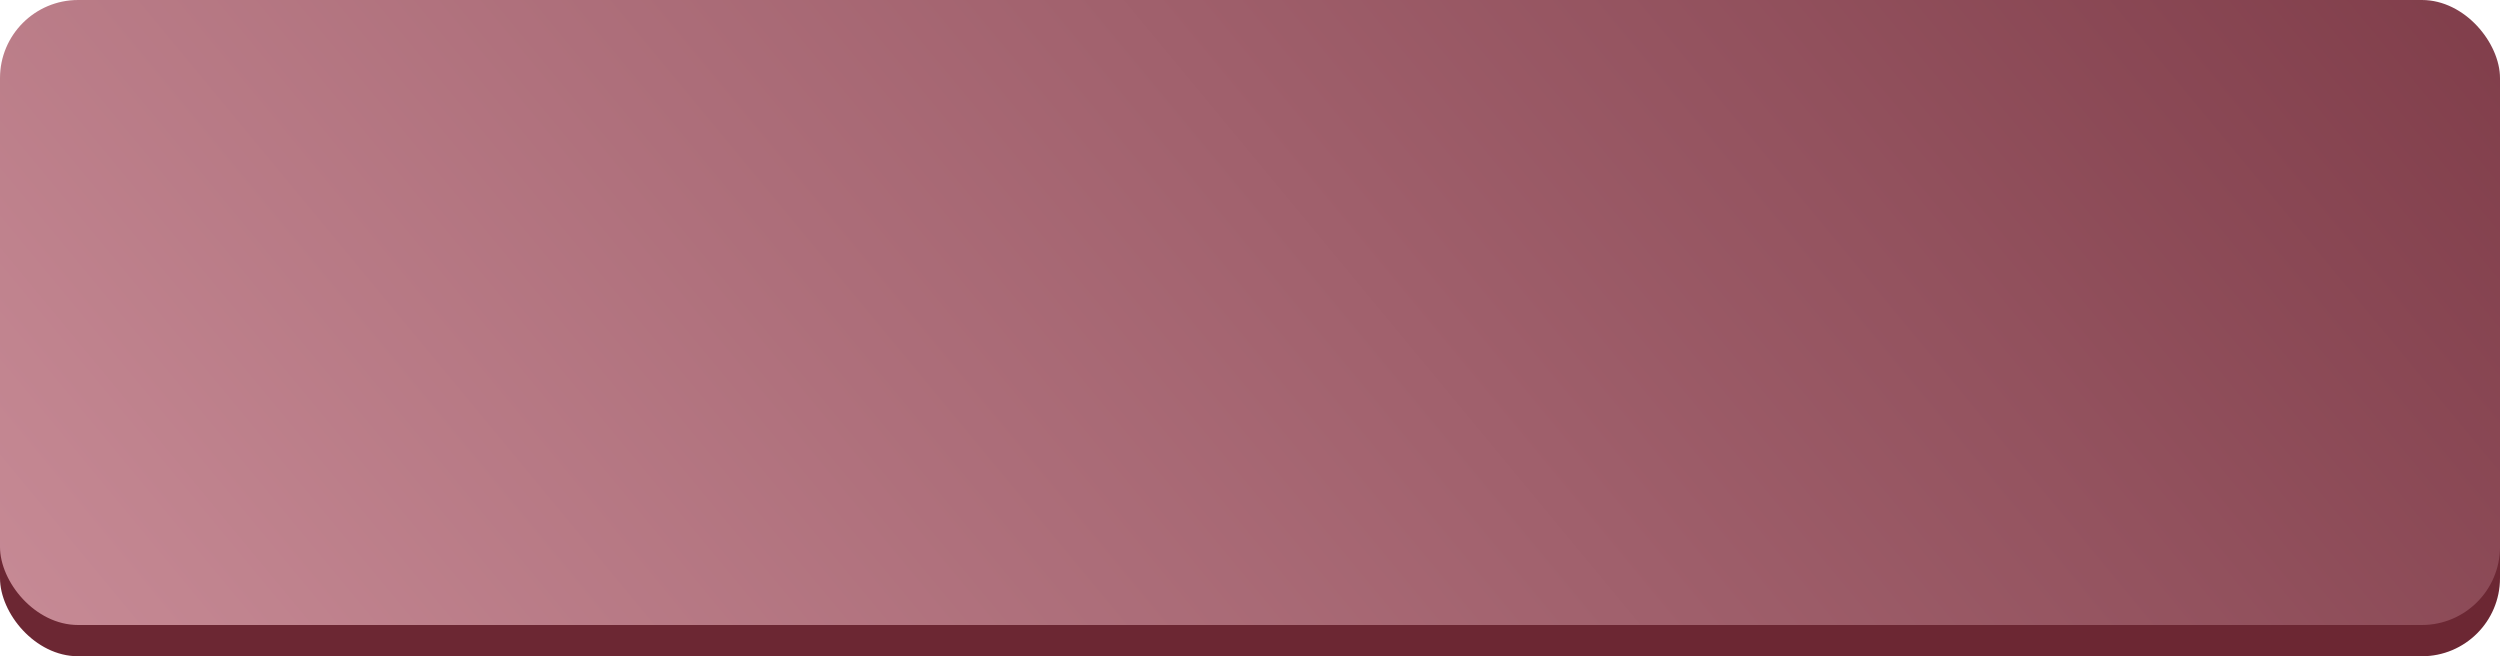
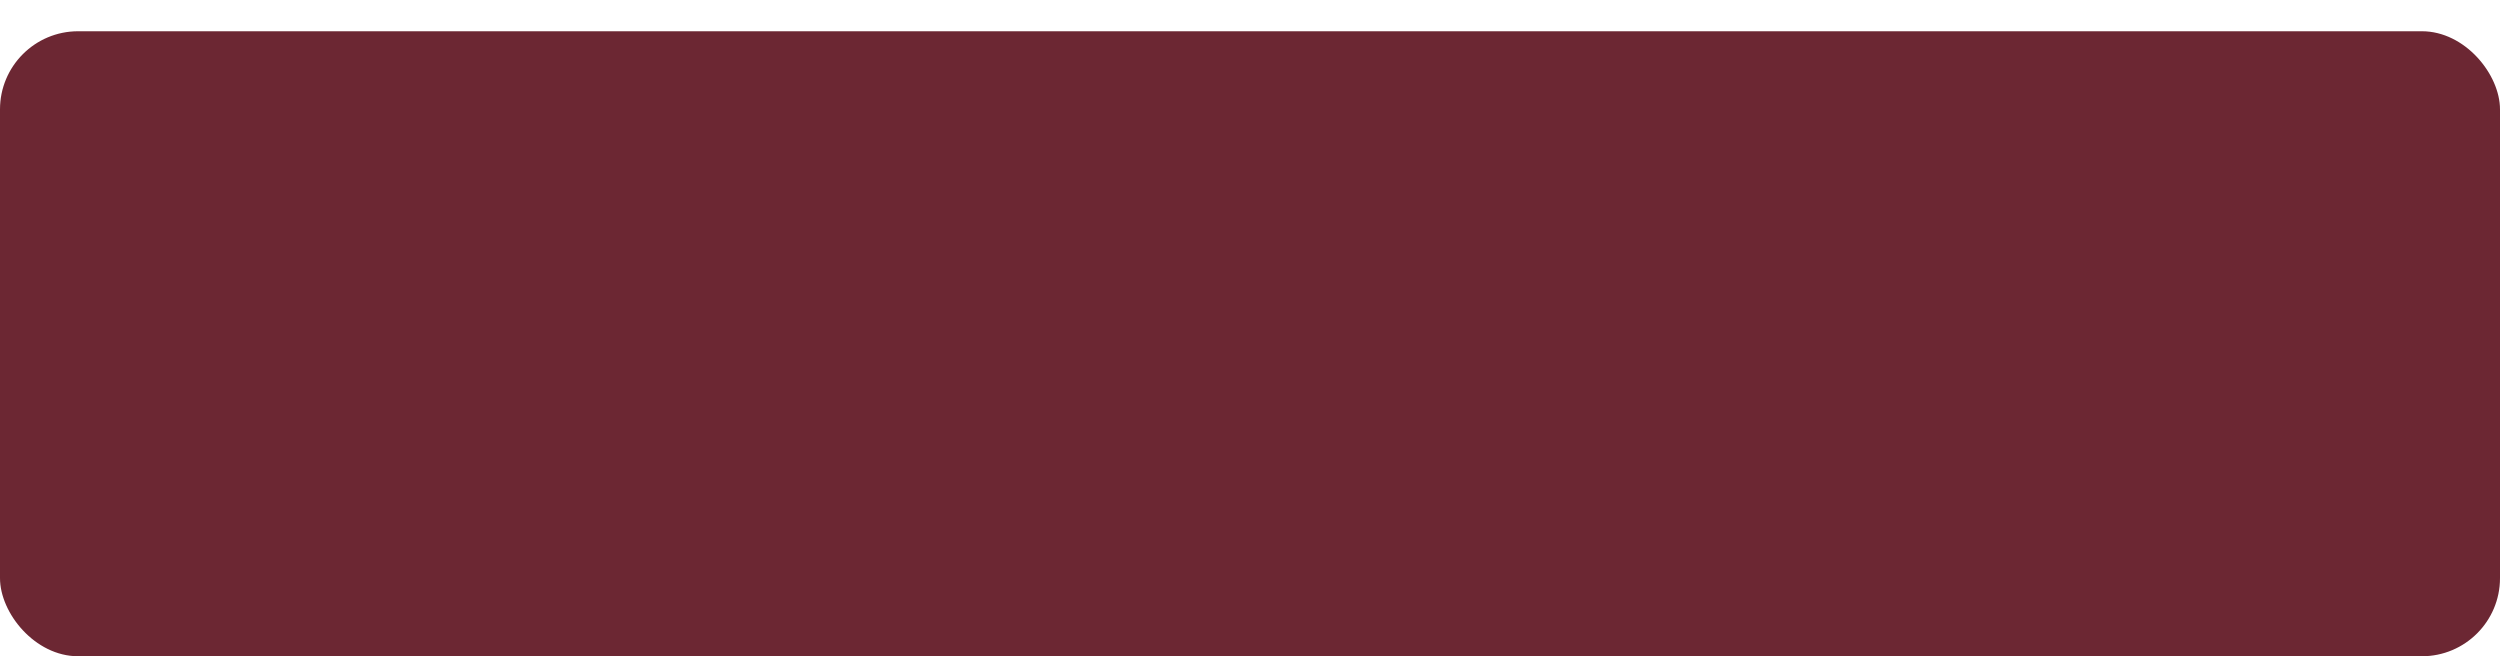
<svg xmlns="http://www.w3.org/2000/svg" width="320" height="84" viewBox="0 0 320 84" fill="none">
  <rect y="4" width="320" height="80" rx="10" fill="#6C2733" />
  <g filter="url(#filter0_i_5490_5)">
-     <rect width="320" height="80" rx="10" fill="url(#paint0_linear_5490_5)" />
-   </g>
+     </g>
  <defs>
    <filter id="filter0_i_5490_5" x="0" y="0" width="320" height="80" filterUnits="userSpaceOnUse" color-interpolation-filters="sRGB">
      <feFlood flood-opacity="0" result="BackgroundImageFix" />
      <feBlend mode="normal" in="SourceGraphic" in2="BackgroundImageFix" result="shape" />
      <feColorMatrix in="SourceAlpha" type="matrix" values="0 0 0 0 0 0 0 0 0 0 0 0 0 0 0 0 0 0 127 0" result="hardAlpha" />
      <feOffset />
      <feGaussianBlur stdDeviation="6" />
      <feComposite in2="hardAlpha" operator="arithmetic" k2="-1" k3="1" />
      <feColorMatrix type="matrix" values="0 0 0 0 1 0 0 0 0 1 0 0 0 0 0.999 0 0 0 0.5 0" />
      <feBlend mode="normal" in2="shape" result="effect1_innerShadow_5490_5" />
    </filter>
    <linearGradient id="paint0_linear_5490_5" x1="303" y1="-116" x2="2.1865e-05" y2="134.5" gradientUnits="userSpaceOnUse">
      <stop stop-color="#722E3B" />
      <stop offset="1" stop-color="#CF939E" />
    </linearGradient>
  </defs>
</svg>